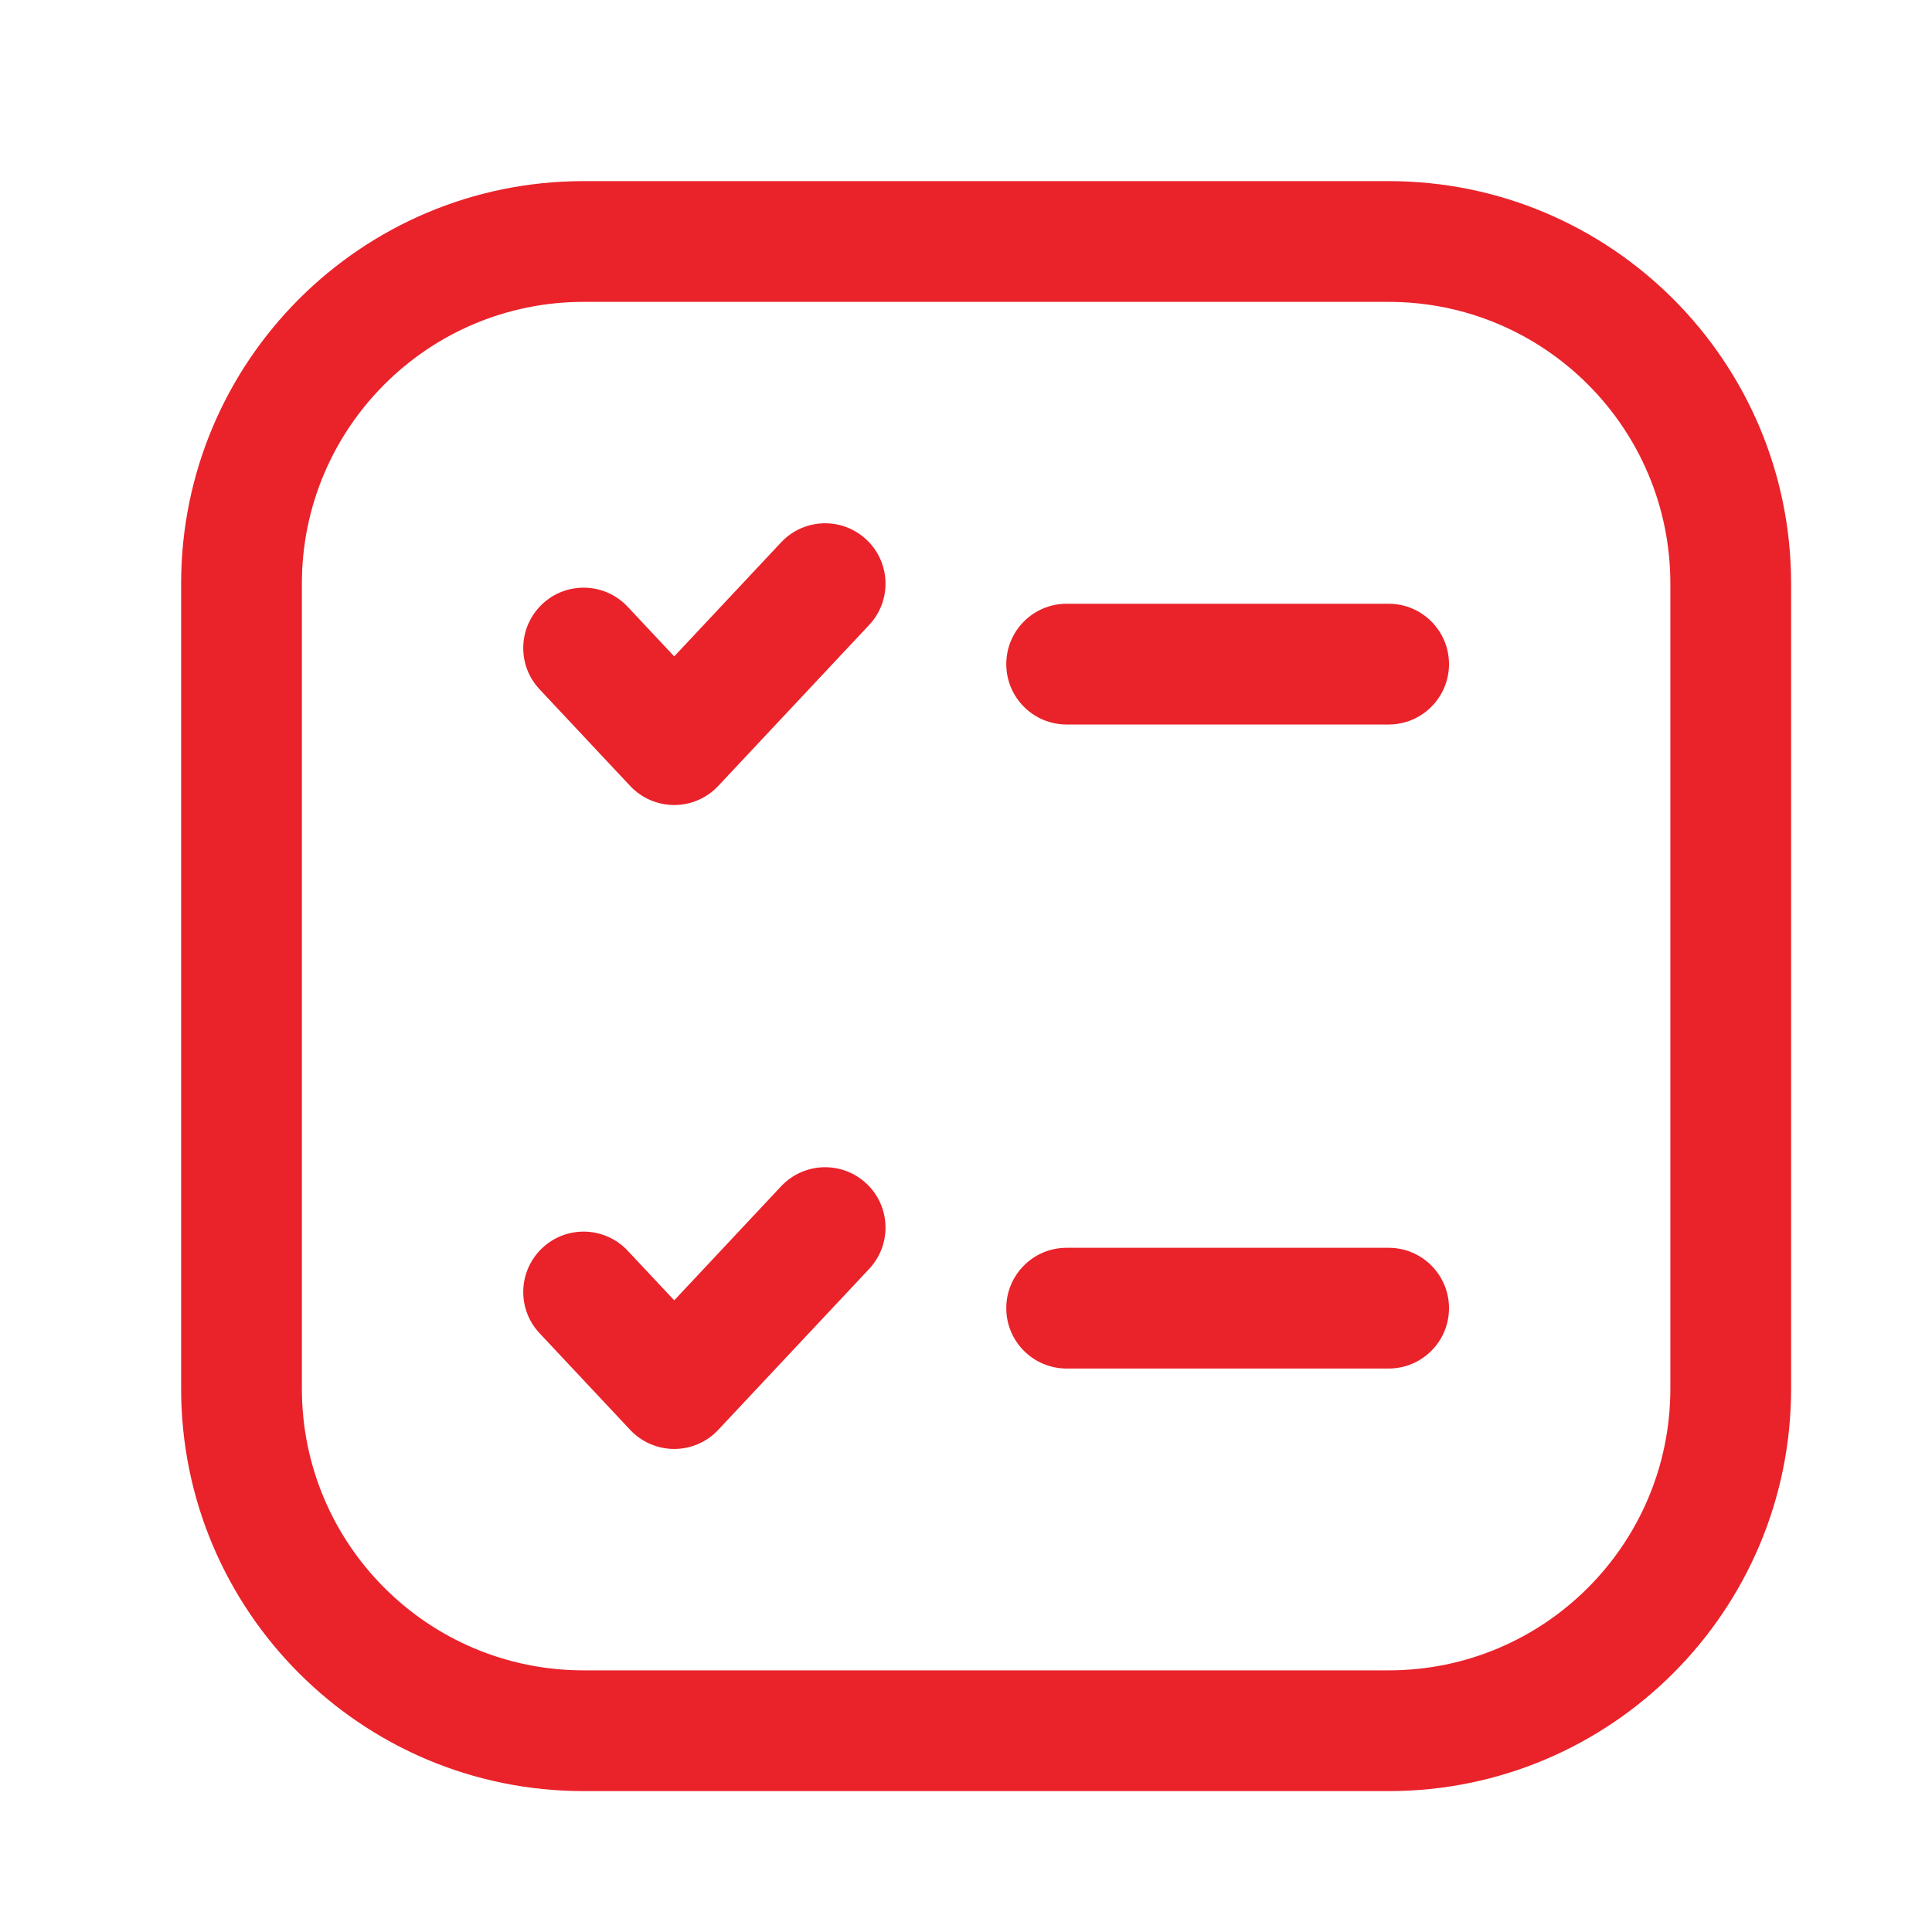
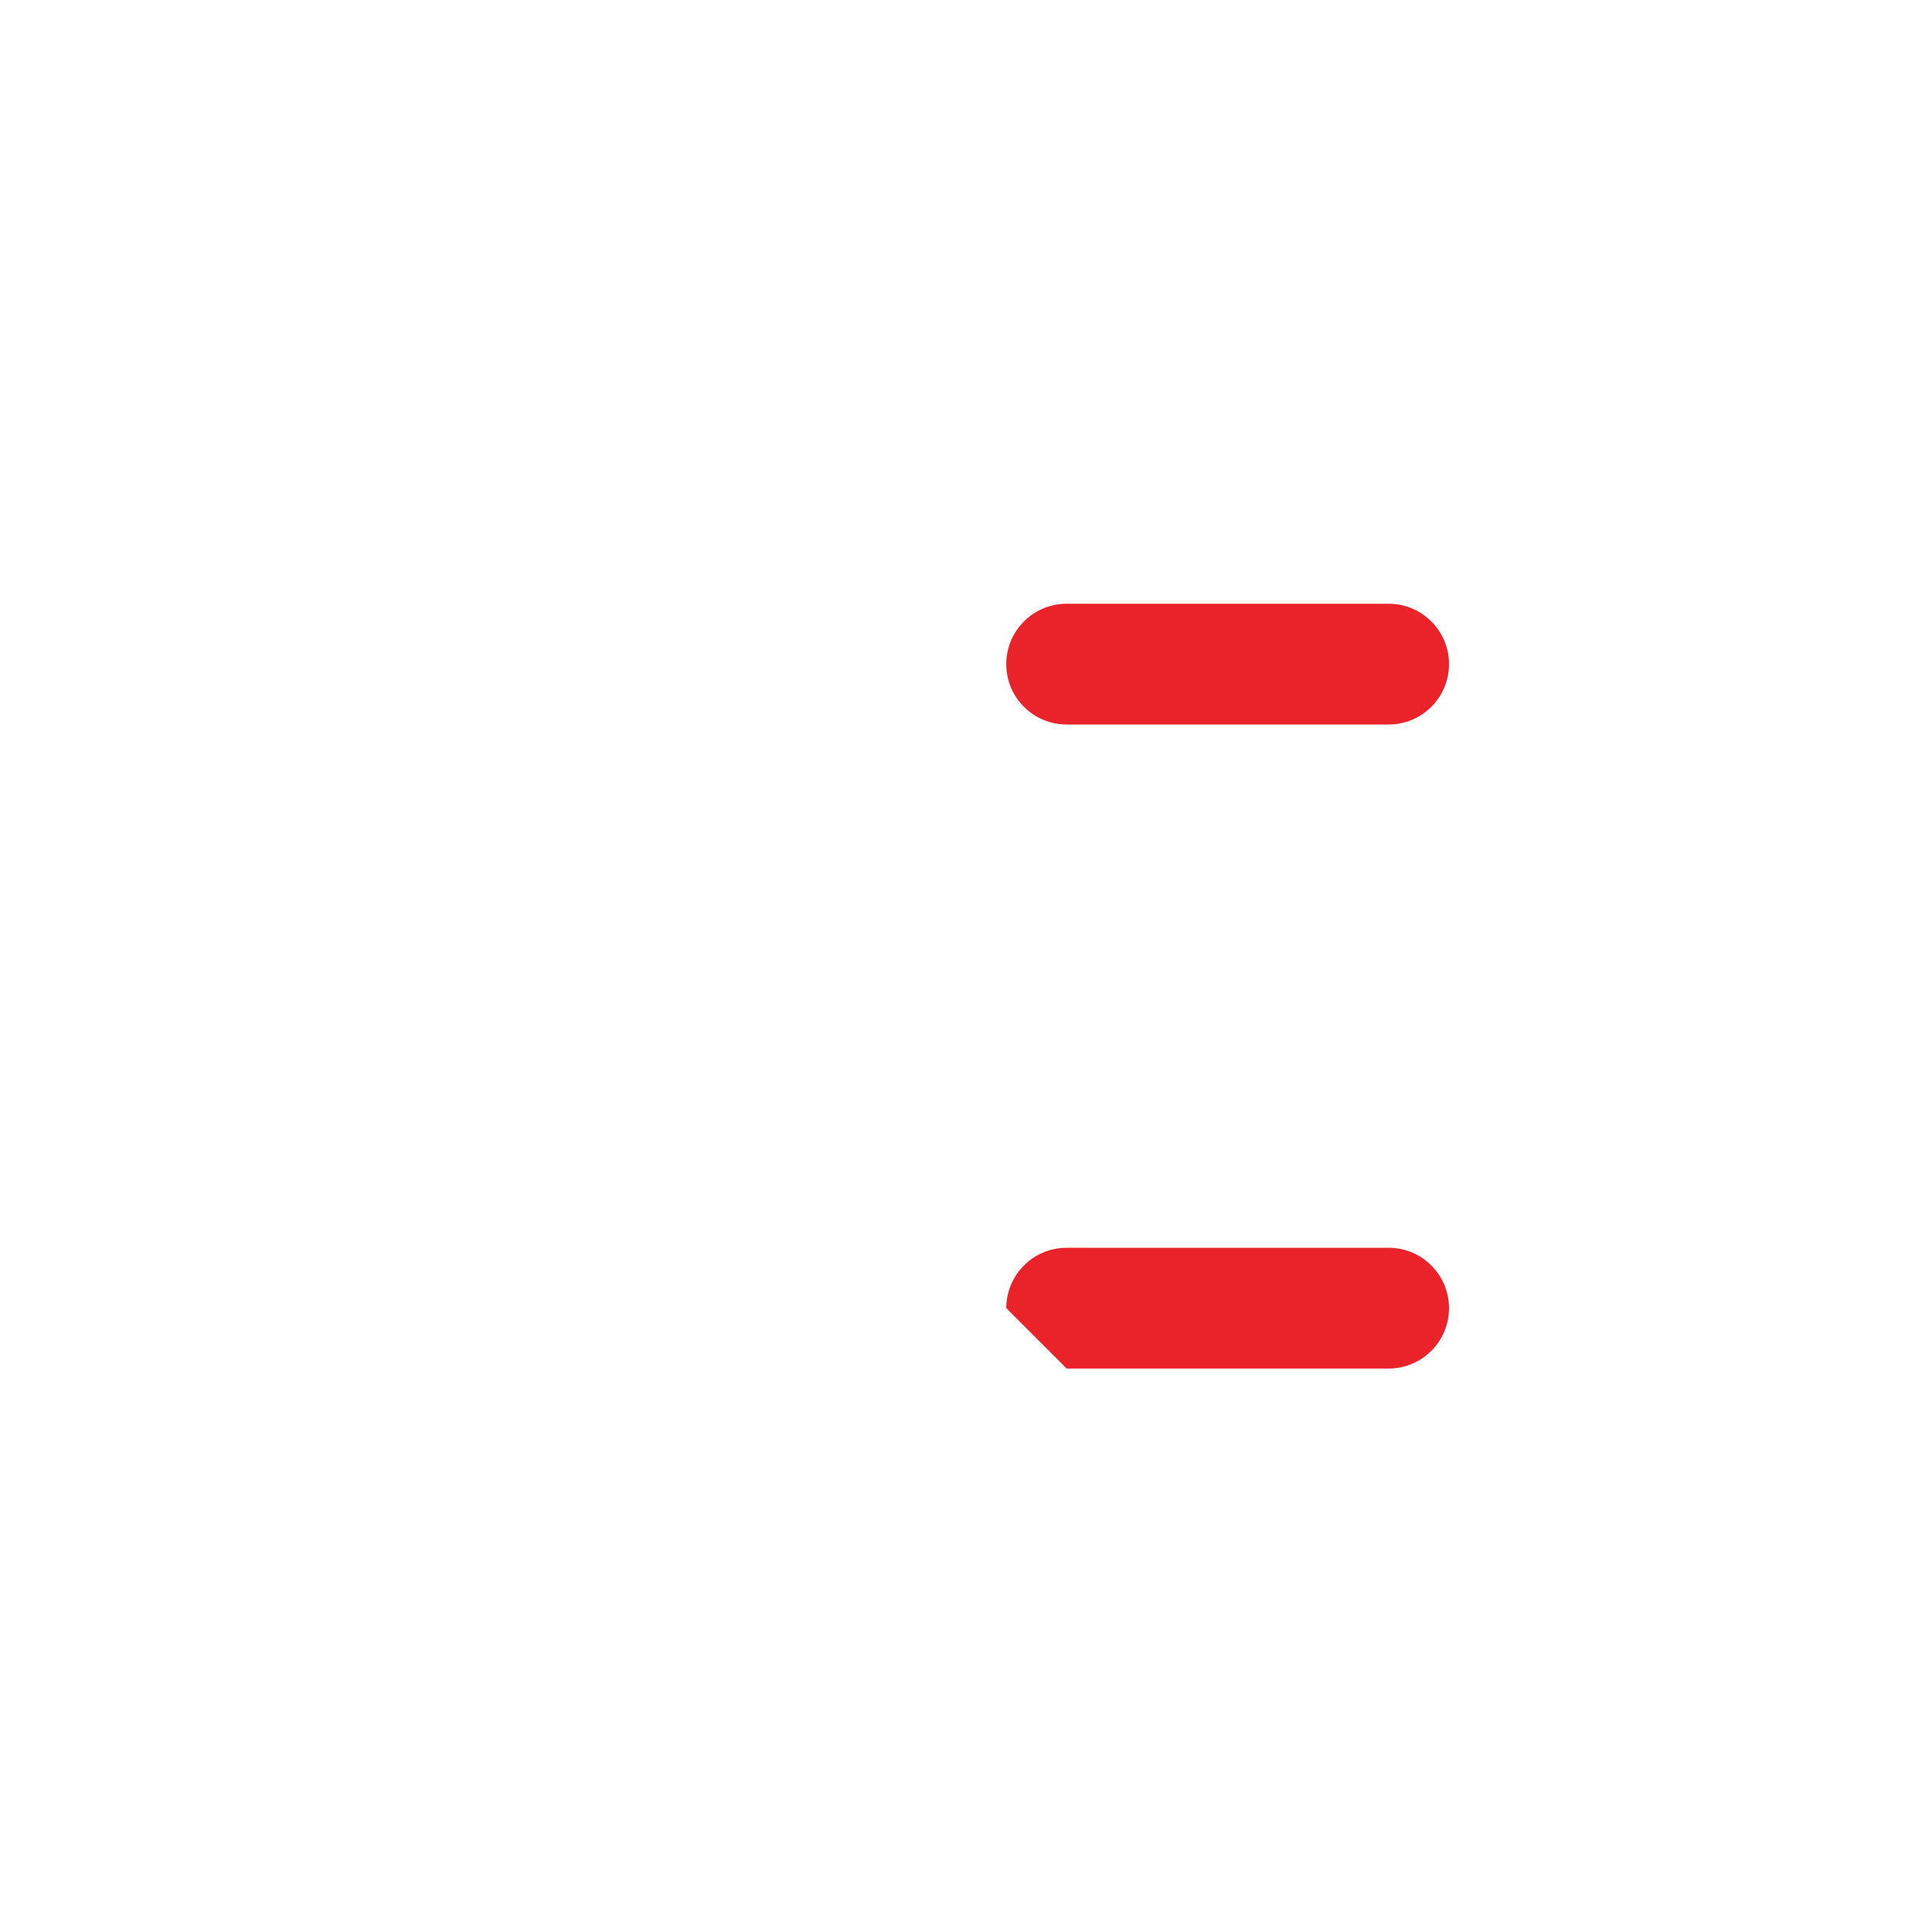
<svg xmlns="http://www.w3.org/2000/svg" xml:space="preserve" viewBox="0 0 1080 1080" height="1080" width="1080" version="1.1">
  <desc>Created with Fabric.js 5.2.4</desc>
  <defs>
</defs>
  <g id="3043692b-6320-45da-b451-536e0b7d5e8b" transform="matrix(1 0 0 1 540 540)">
-     <rect height="1080" width="1080" ry="0" rx="0" y="-540" x="-540" style="stroke: none; stroke-width: 1; stroke-dasharray: none; stroke-linecap: butt; stroke-dashoffset: 0; stroke-linejoin: miter; stroke-miterlimit: 4; fill: rgb(255,255,255); fill-rule: nonzero; opacity: 1; visibility: hidden;" />
-   </g>
+     </g>
  <g id="377e874d-d008-4f26-8cc0-e394149e0d12" transform="matrix(1 0 0 1 540 540)">
</g>
  <g transform="matrix(27 0 0 27 540 540)">
    <g style="">
      <g transform="matrix(1 0 0 1 0.42 0.42)">
-         <path stroke-linecap="round" d="M 12.083 6.25 C 8.862 6.25 6.25 8.862 6.25 12.083 L 6.25 28.75 C 6.25 31.972 8.862 34.583 12.083 34.583 L 28.75 34.583 C 31.972 34.583 34.583 31.972 34.583 28.75 L 34.583 12.083 C 34.583 8.862 31.972 6.25 28.75 6.25 L 12.083 6.25 Z M 3.75 12.083 C 3.75 7.481 7.481 3.75 12.083 3.75 L 28.75 3.75 C 33.352 3.75 37.083 7.481 37.083 12.083 L 37.083 28.75 C 37.083 33.352 33.352 37.083 28.75 37.083 L 12.083 37.083 C 7.481 37.083 3.75 33.352 3.75 28.75 L 3.75 12.083 Z" transform="translate(-20.42, -20.42)" style="stroke: none; stroke-width: 1; stroke-dasharray: none; stroke-linecap: butt; stroke-dashoffset: 0; stroke-linejoin: miter; stroke-miterlimit: 4; fill: rgb(234,34,42); fill-rule: evenodd; opacity: 1;" />
-       </g>
+         </g>
      <g transform="matrix(1 0 0 1 -5.42 7.08)">
-         <path stroke-linecap="round" d="M 17.938 24.504 C 18.442 24.976 18.468 25.767 17.995 26.271 L 14.87 29.604 C 14.634 29.856 14.304 29.999 13.959 29.999 C 13.613 29.999 13.283 29.856 13.047 29.604 L 11.172 27.604 C 10.699 27.101 10.725 26.31 11.229 25.837 C 11.732 25.365 12.523 25.391 12.995 25.894 L 13.959 26.922 L 16.172 24.561 C 16.644 24.058 17.435 24.032 17.938 24.504 Z" transform="translate(-14.58, -27.08)" style="stroke: none; stroke-width: 1; stroke-dasharray: none; stroke-linecap: butt; stroke-dashoffset: 0; stroke-linejoin: miter; stroke-miterlimit: 4; fill: rgb(234,34,42); fill-rule: evenodd; opacity: 1;" />
-       </g>
+         </g>
      <g transform="matrix(1 0 0 1 -5.42 -6.25)">
-         <path stroke-linecap="round" d="M 17.938 11.172 C 18.442 11.644 18.468 12.435 17.995 12.939 L 14.87 16.272 C 14.634 16.524 14.304 16.667 13.959 16.667 C 13.613 16.667 13.283 16.524 13.047 16.272 L 11.172 14.272 C 10.699 13.769 10.725 12.978 11.229 12.505 C 11.732 12.033 12.523 12.059 12.995 12.562 L 13.959 13.59 L 16.172 11.229 C 16.644 10.725 17.435 10.7 17.938 11.172 Z" transform="translate(-14.58, -13.75)" style="stroke: none; stroke-width: 1; stroke-dasharray: none; stroke-linecap: butt; stroke-dashoffset: 0; stroke-linejoin: miter; stroke-miterlimit: 4; fill: rgb(234,34,42); fill-rule: evenodd; opacity: 1;" />
-       </g>
+         </g>
      <g transform="matrix(1 0 0 1 5.42 -6.25)">
        <path stroke-linecap="round" d="M 20.834 13.75 C 20.834 13.06 21.393 12.5 22.084 12.5 L 28.75 12.5 C 29.441 12.5 30 13.06 30 13.75 C 30 14.44 29.441 15 28.75 15 L 22.084 15 C 21.393 15 20.834 14.44 20.834 13.75 Z" transform="translate(-25.42, -13.75)" style="stroke: none; stroke-width: 1; stroke-dasharray: none; stroke-linecap: butt; stroke-dashoffset: 0; stroke-linejoin: miter; stroke-miterlimit: 4; fill: rgb(234,34,42); fill-rule: evenodd; opacity: 1;" />
      </g>
      <g transform="matrix(1 0 0 1 5.42 7.08)">
-         <path stroke-linecap="round" d="M 20.834 27.084 C 20.834 26.394 21.393 25.834 22.084 25.834 L 28.75 25.834 C 29.441 25.834 30 26.394 30 27.084 C 30 27.774 29.441 28.334 28.75 28.334 L 22.084 28.334 C 21.393 28.334 20.834 27.774 20.834 27.084 Z" transform="translate(-25.42, -27.08)" style="stroke: none; stroke-width: 1; stroke-dasharray: none; stroke-linecap: butt; stroke-dashoffset: 0; stroke-linejoin: miter; stroke-miterlimit: 4; fill: rgb(234,34,42); fill-rule: evenodd; opacity: 1;" />
+         <path stroke-linecap="round" d="M 20.834 27.084 C 20.834 26.394 21.393 25.834 22.084 25.834 L 28.75 25.834 C 29.441 25.834 30 26.394 30 27.084 C 30 27.774 29.441 28.334 28.75 28.334 L 22.084 28.334 Z" transform="translate(-25.42, -27.08)" style="stroke: none; stroke-width: 1; stroke-dasharray: none; stroke-linecap: butt; stroke-dashoffset: 0; stroke-linejoin: miter; stroke-miterlimit: 4; fill: rgb(234,34,42); fill-rule: evenodd; opacity: 1;" />
      </g>
    </g>
  </g>
</svg>